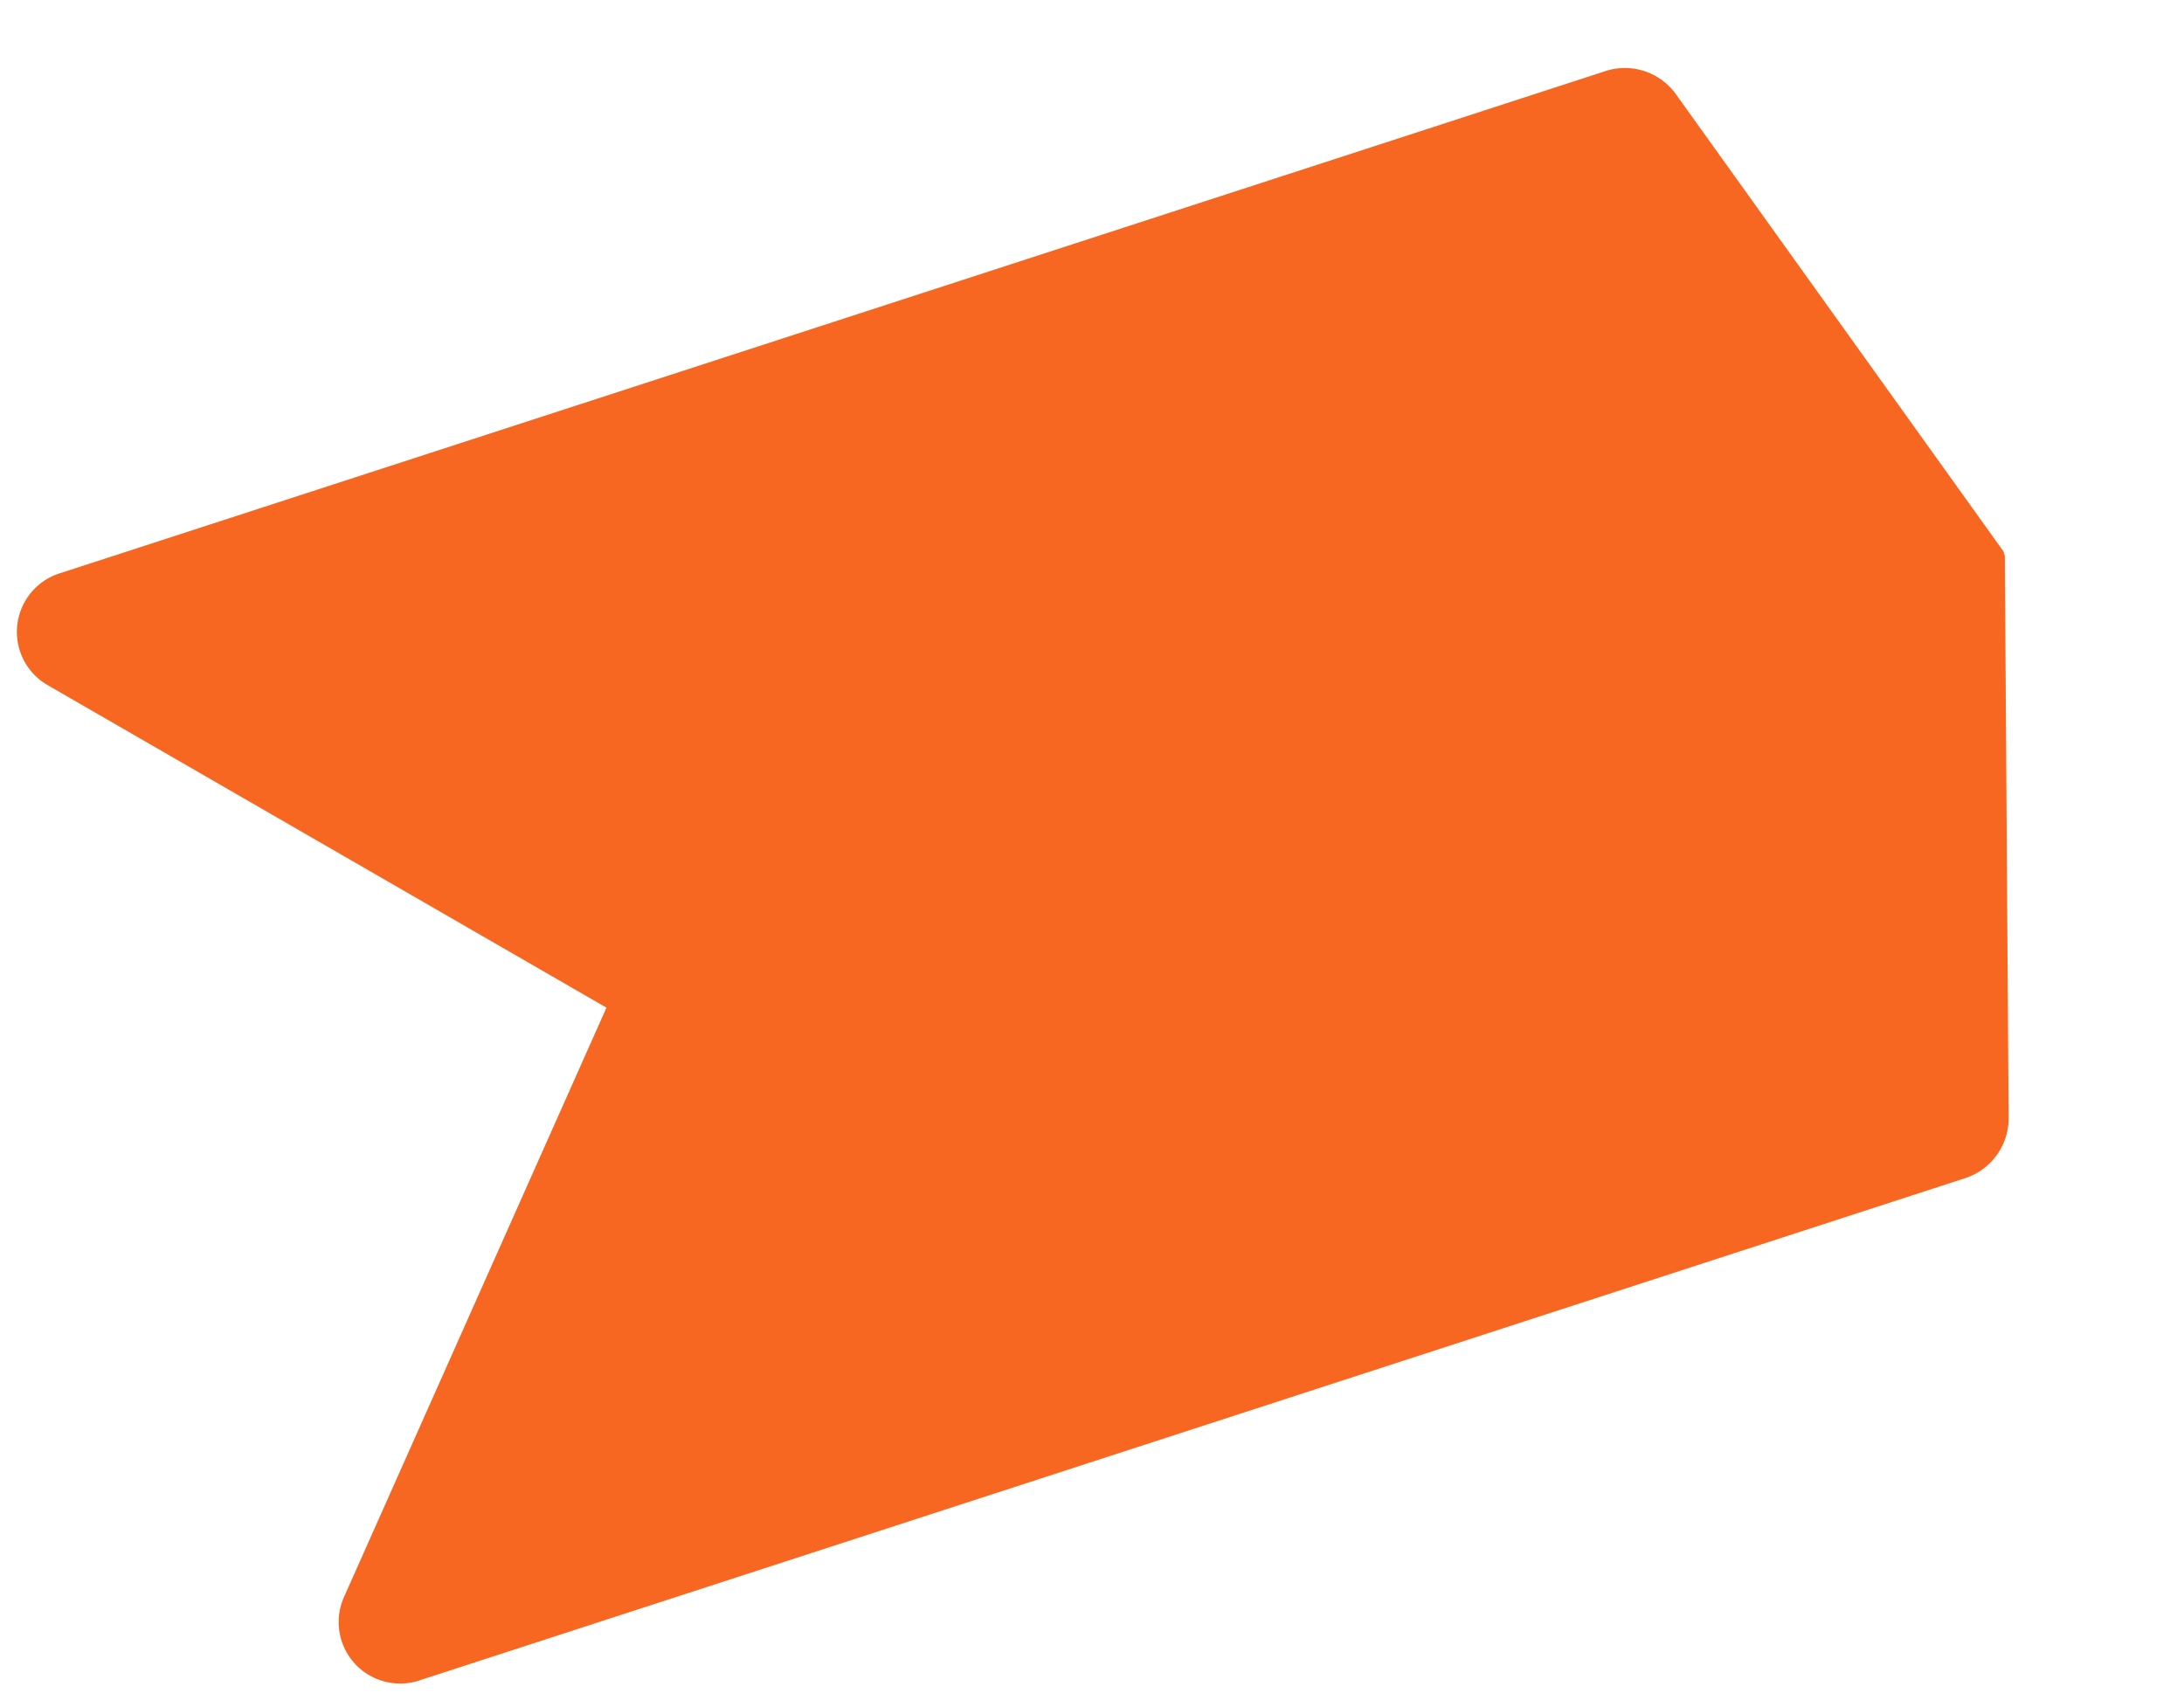
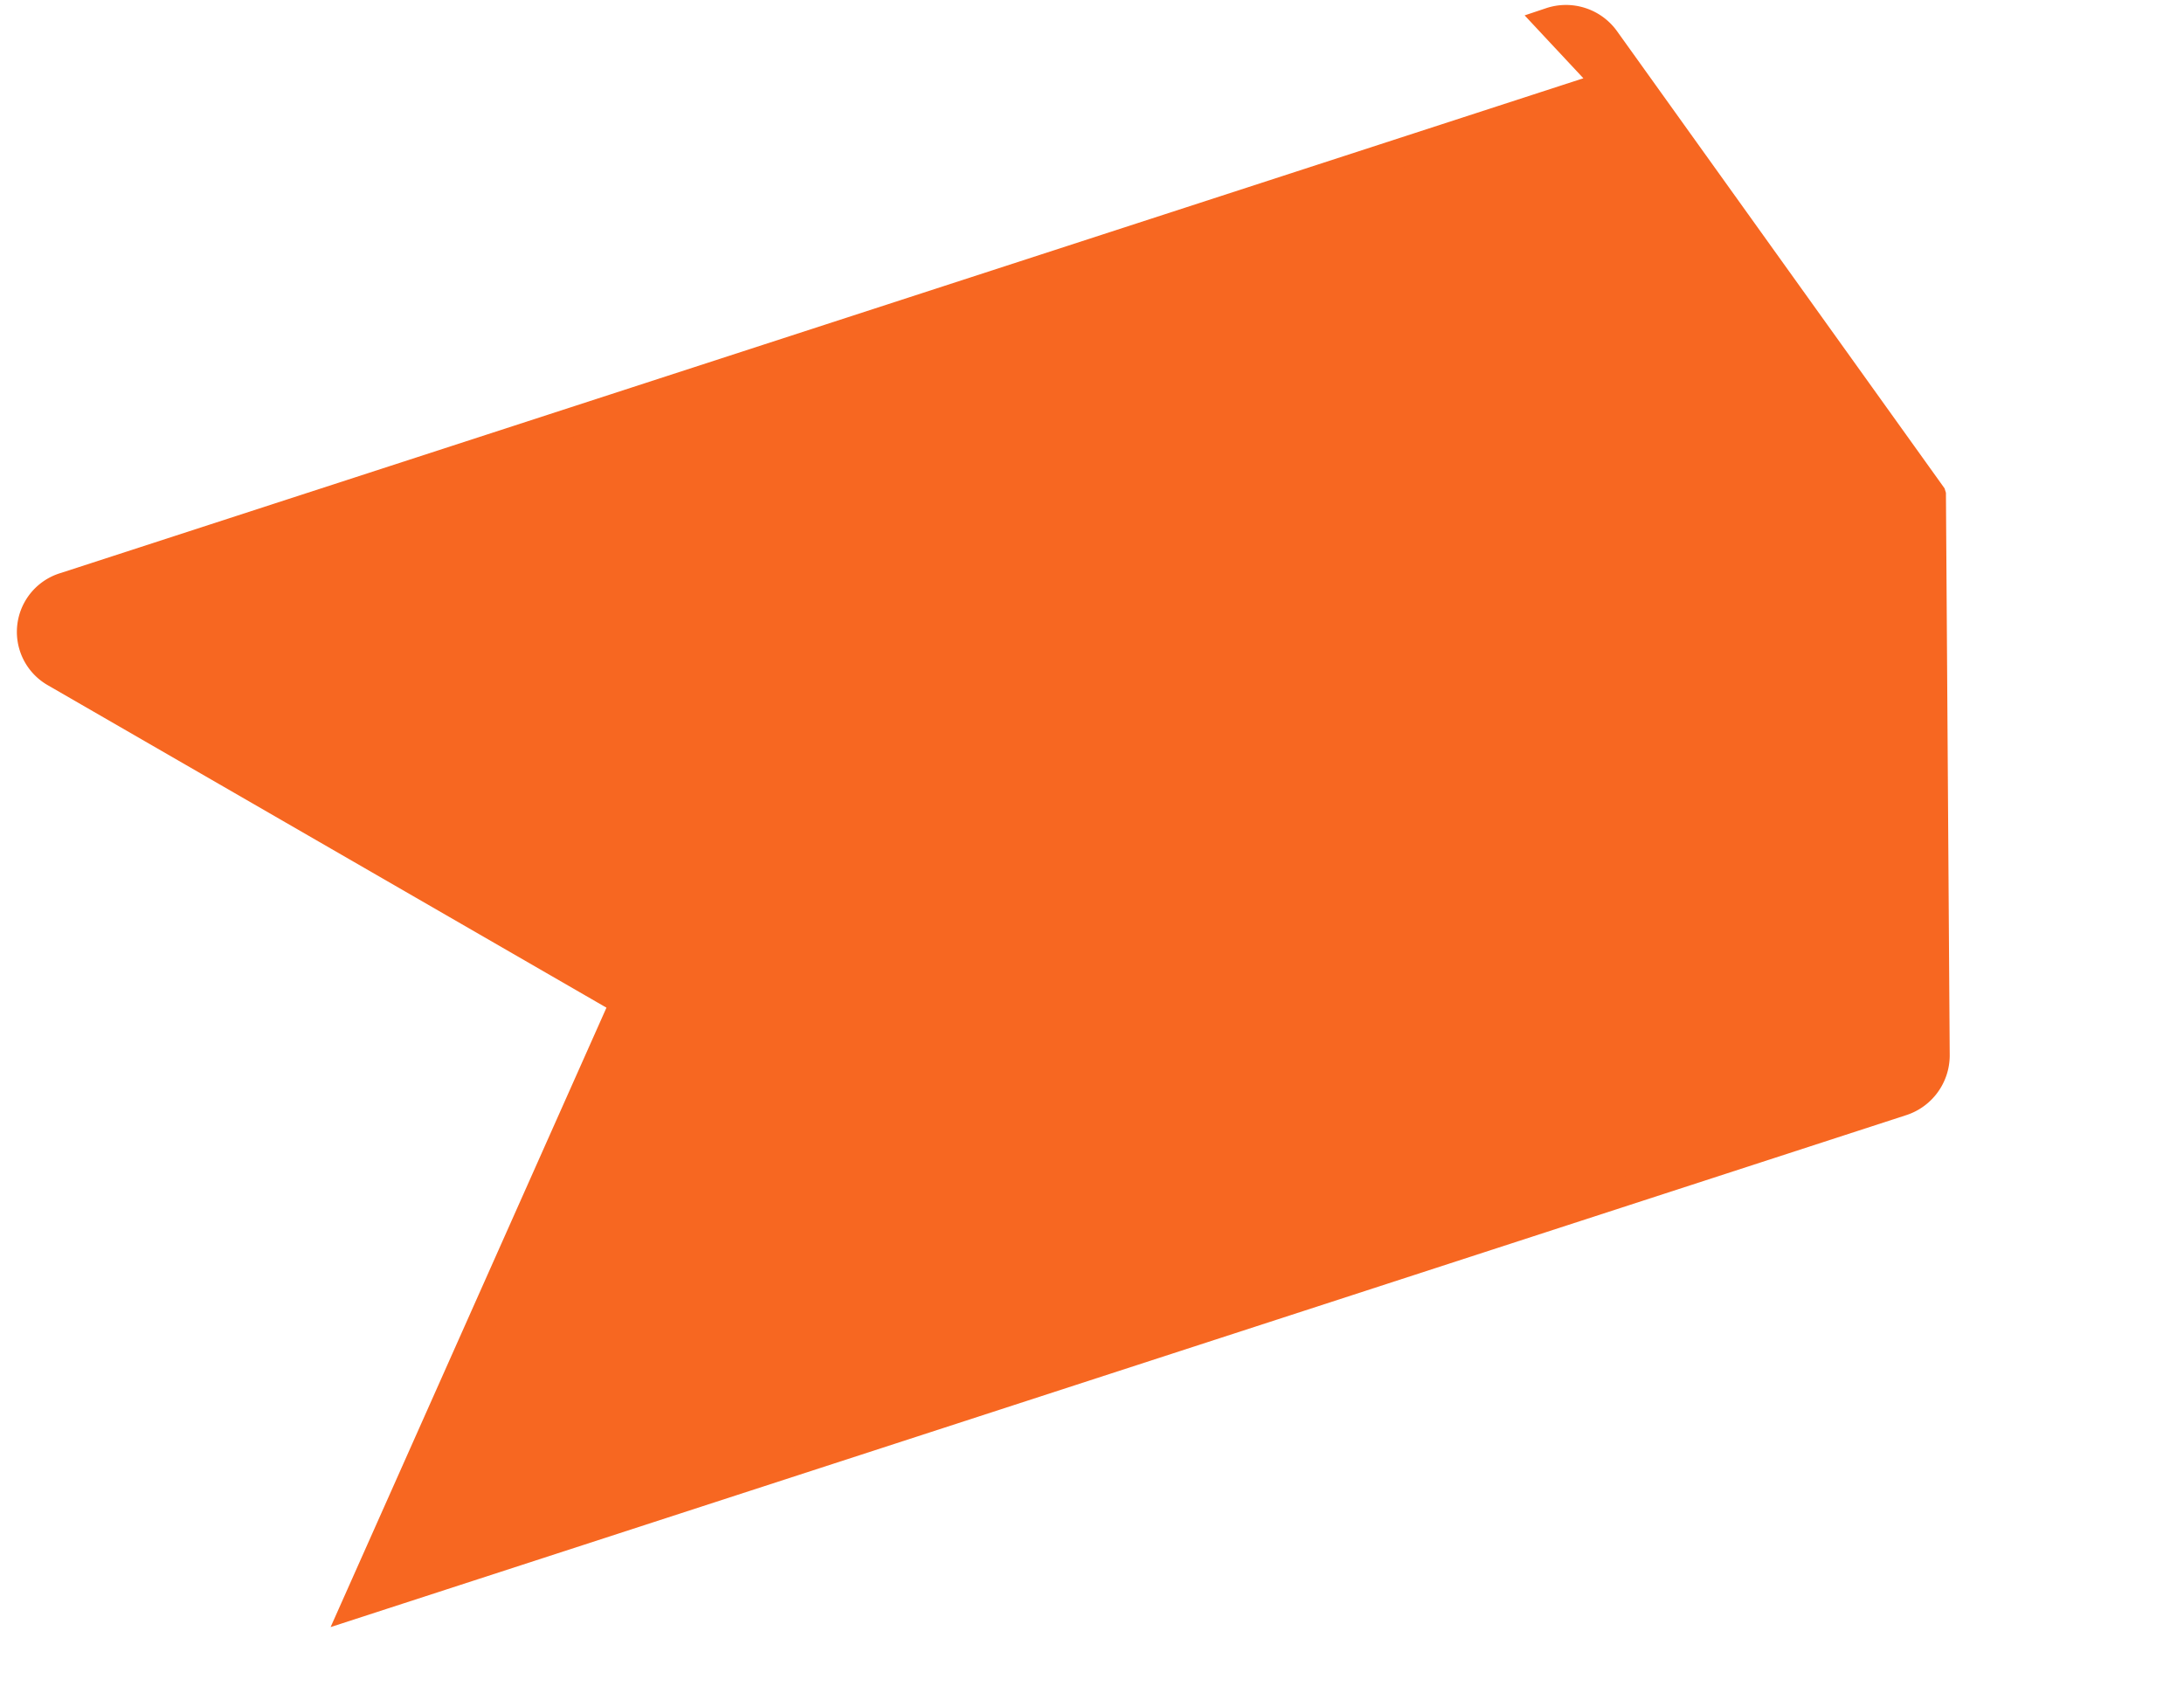
<svg xmlns="http://www.w3.org/2000/svg" width="150.644" height="117.249">
-   <path d="M111.019 5.864L4.501 40.474a3.24 3.24 0 0 0-.731 5.909l39.335 22.704.003.01-18.477 41.49a3.24 3.24 0 0 0 4.063 4.348l106.518-34.61c1.385-.436 2.329-1.718 2.335-3.17l-.26-38.661-.003-.01-22.515-31.428c-.858-1.171-2.374-1.654-3.75-1.193z" fill="#f76721" stroke="#f76721" stroke-width="2" />
+   <path d="M111.019 5.864L4.501 40.474a3.24 3.24 0 0 0-.731 5.909l39.335 22.704.003.01-18.477 41.49l106.518-34.61c1.385-.436 2.329-1.718 2.335-3.17l-.26-38.661-.003-.01-22.515-31.428c-.858-1.171-2.374-1.654-3.75-1.193z" fill="#f76721" stroke="#f76721" stroke-width="2" />
</svg>